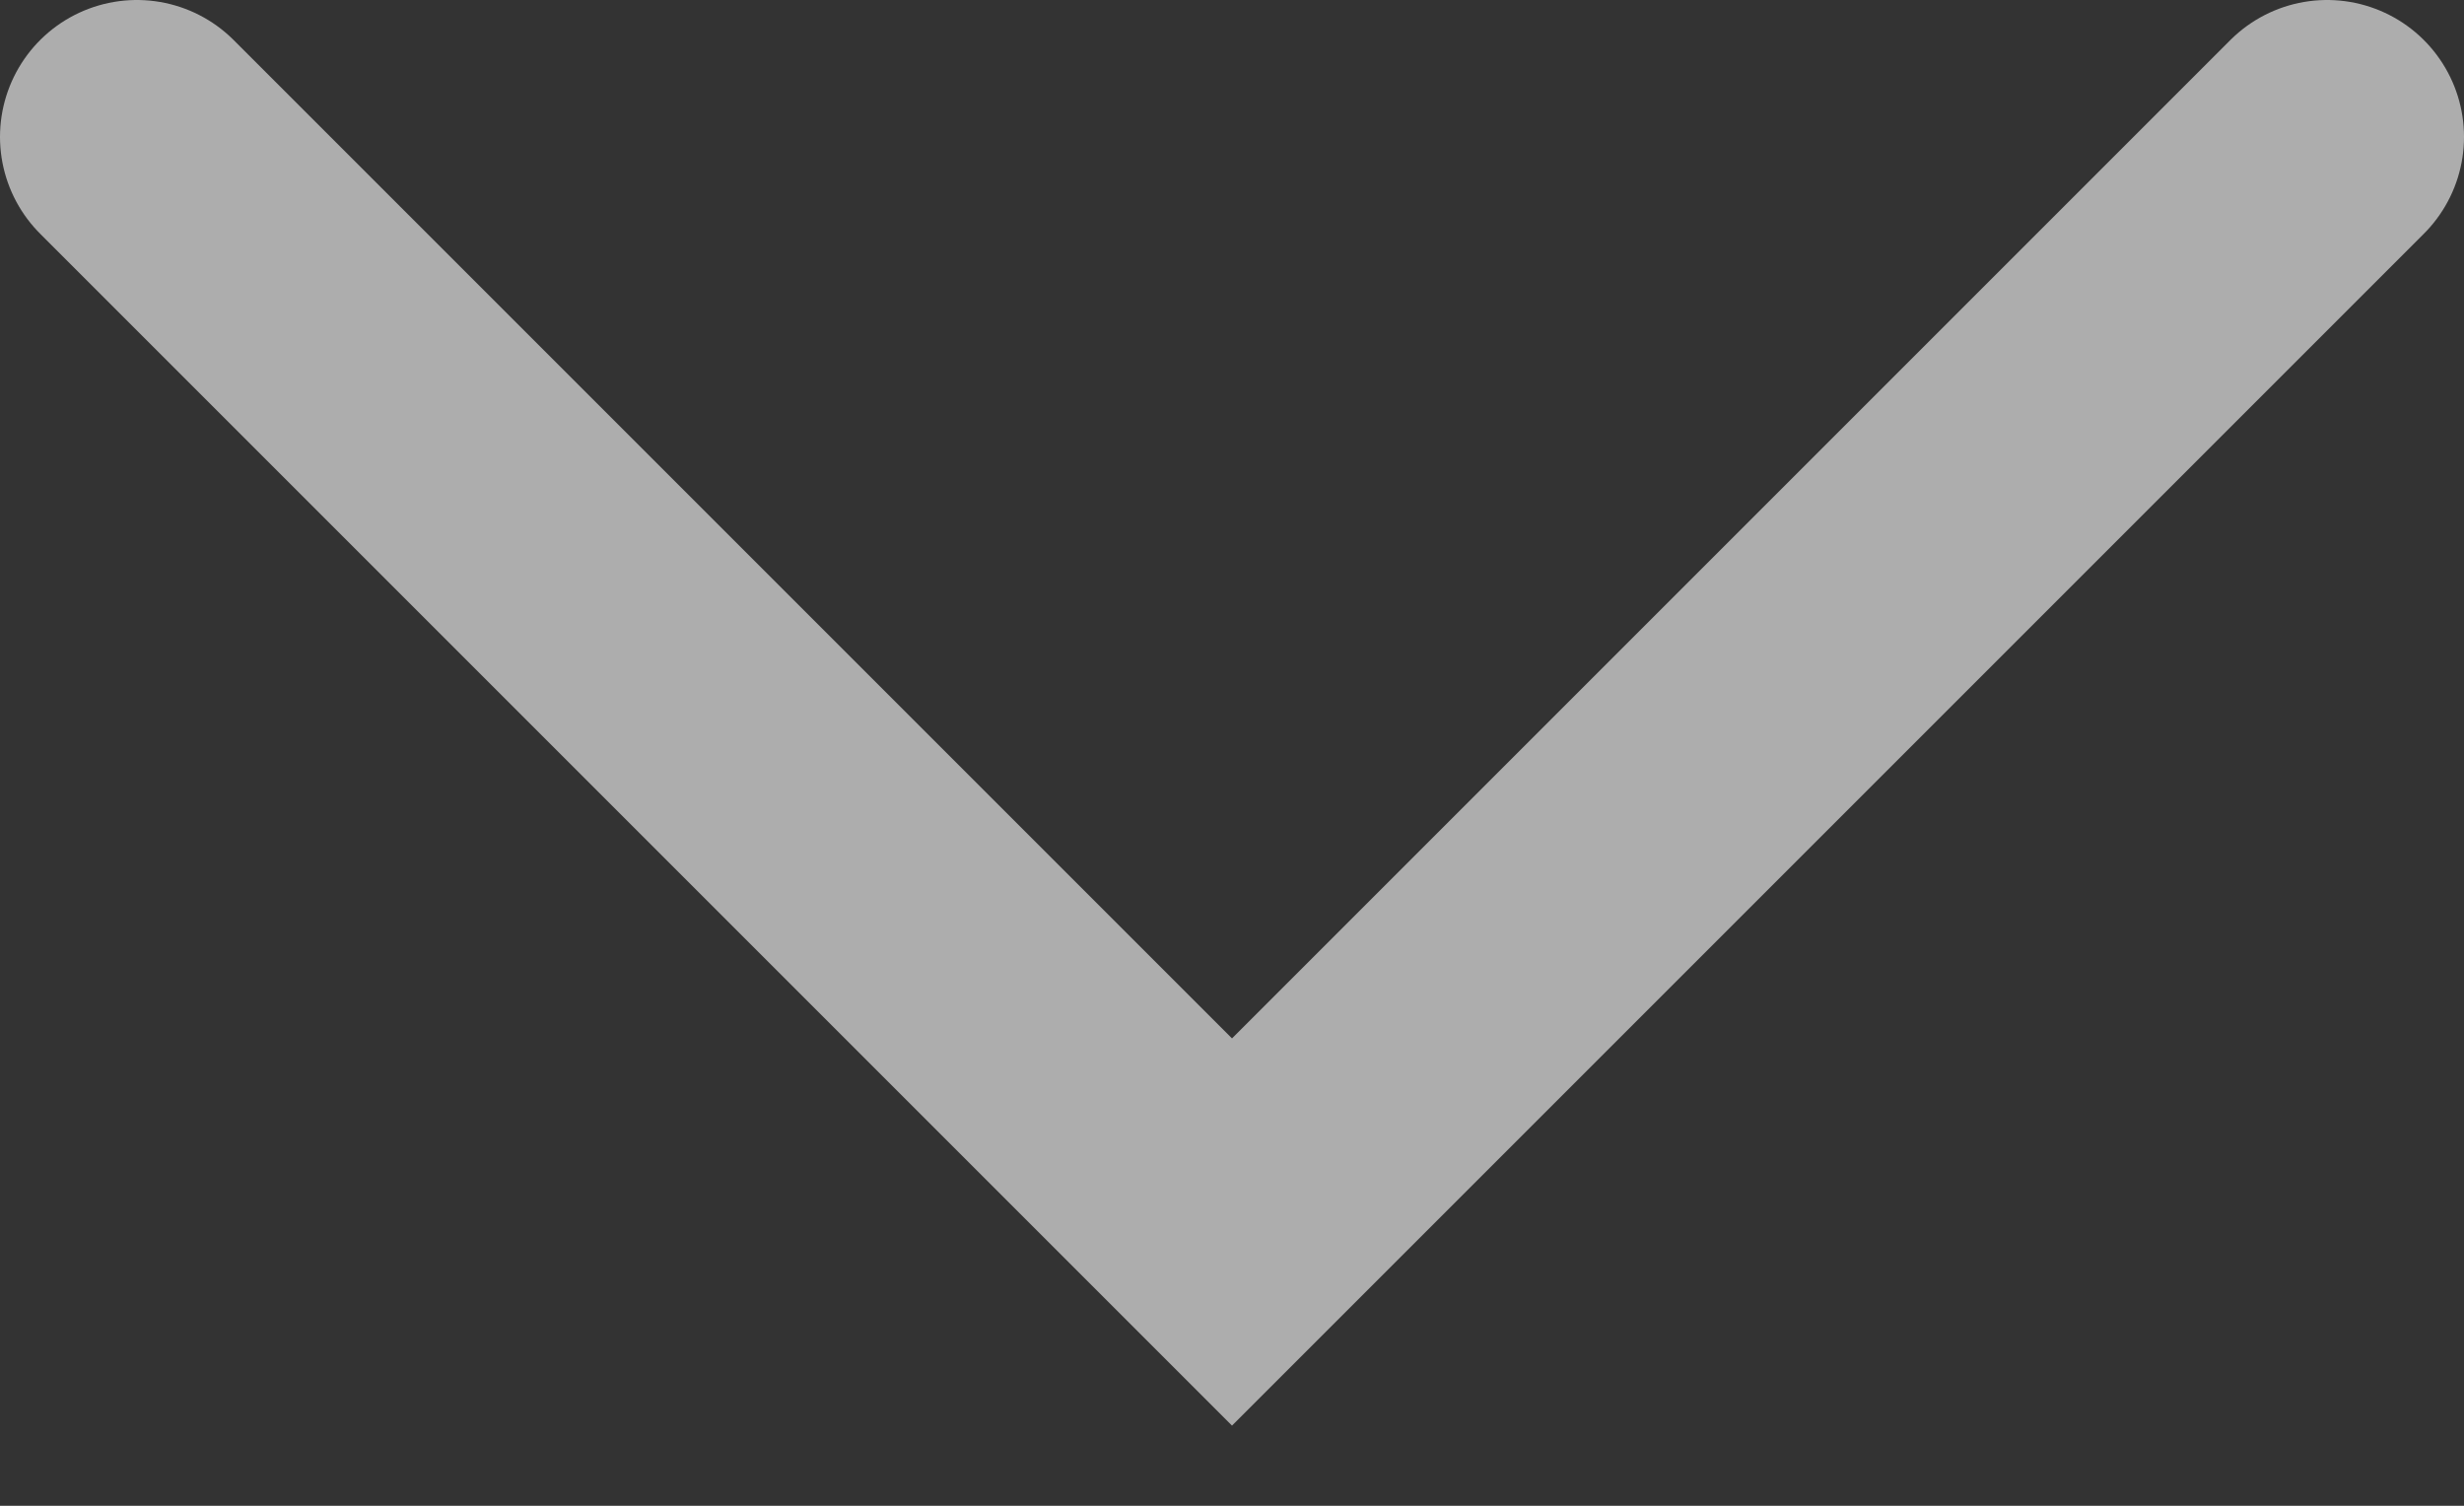
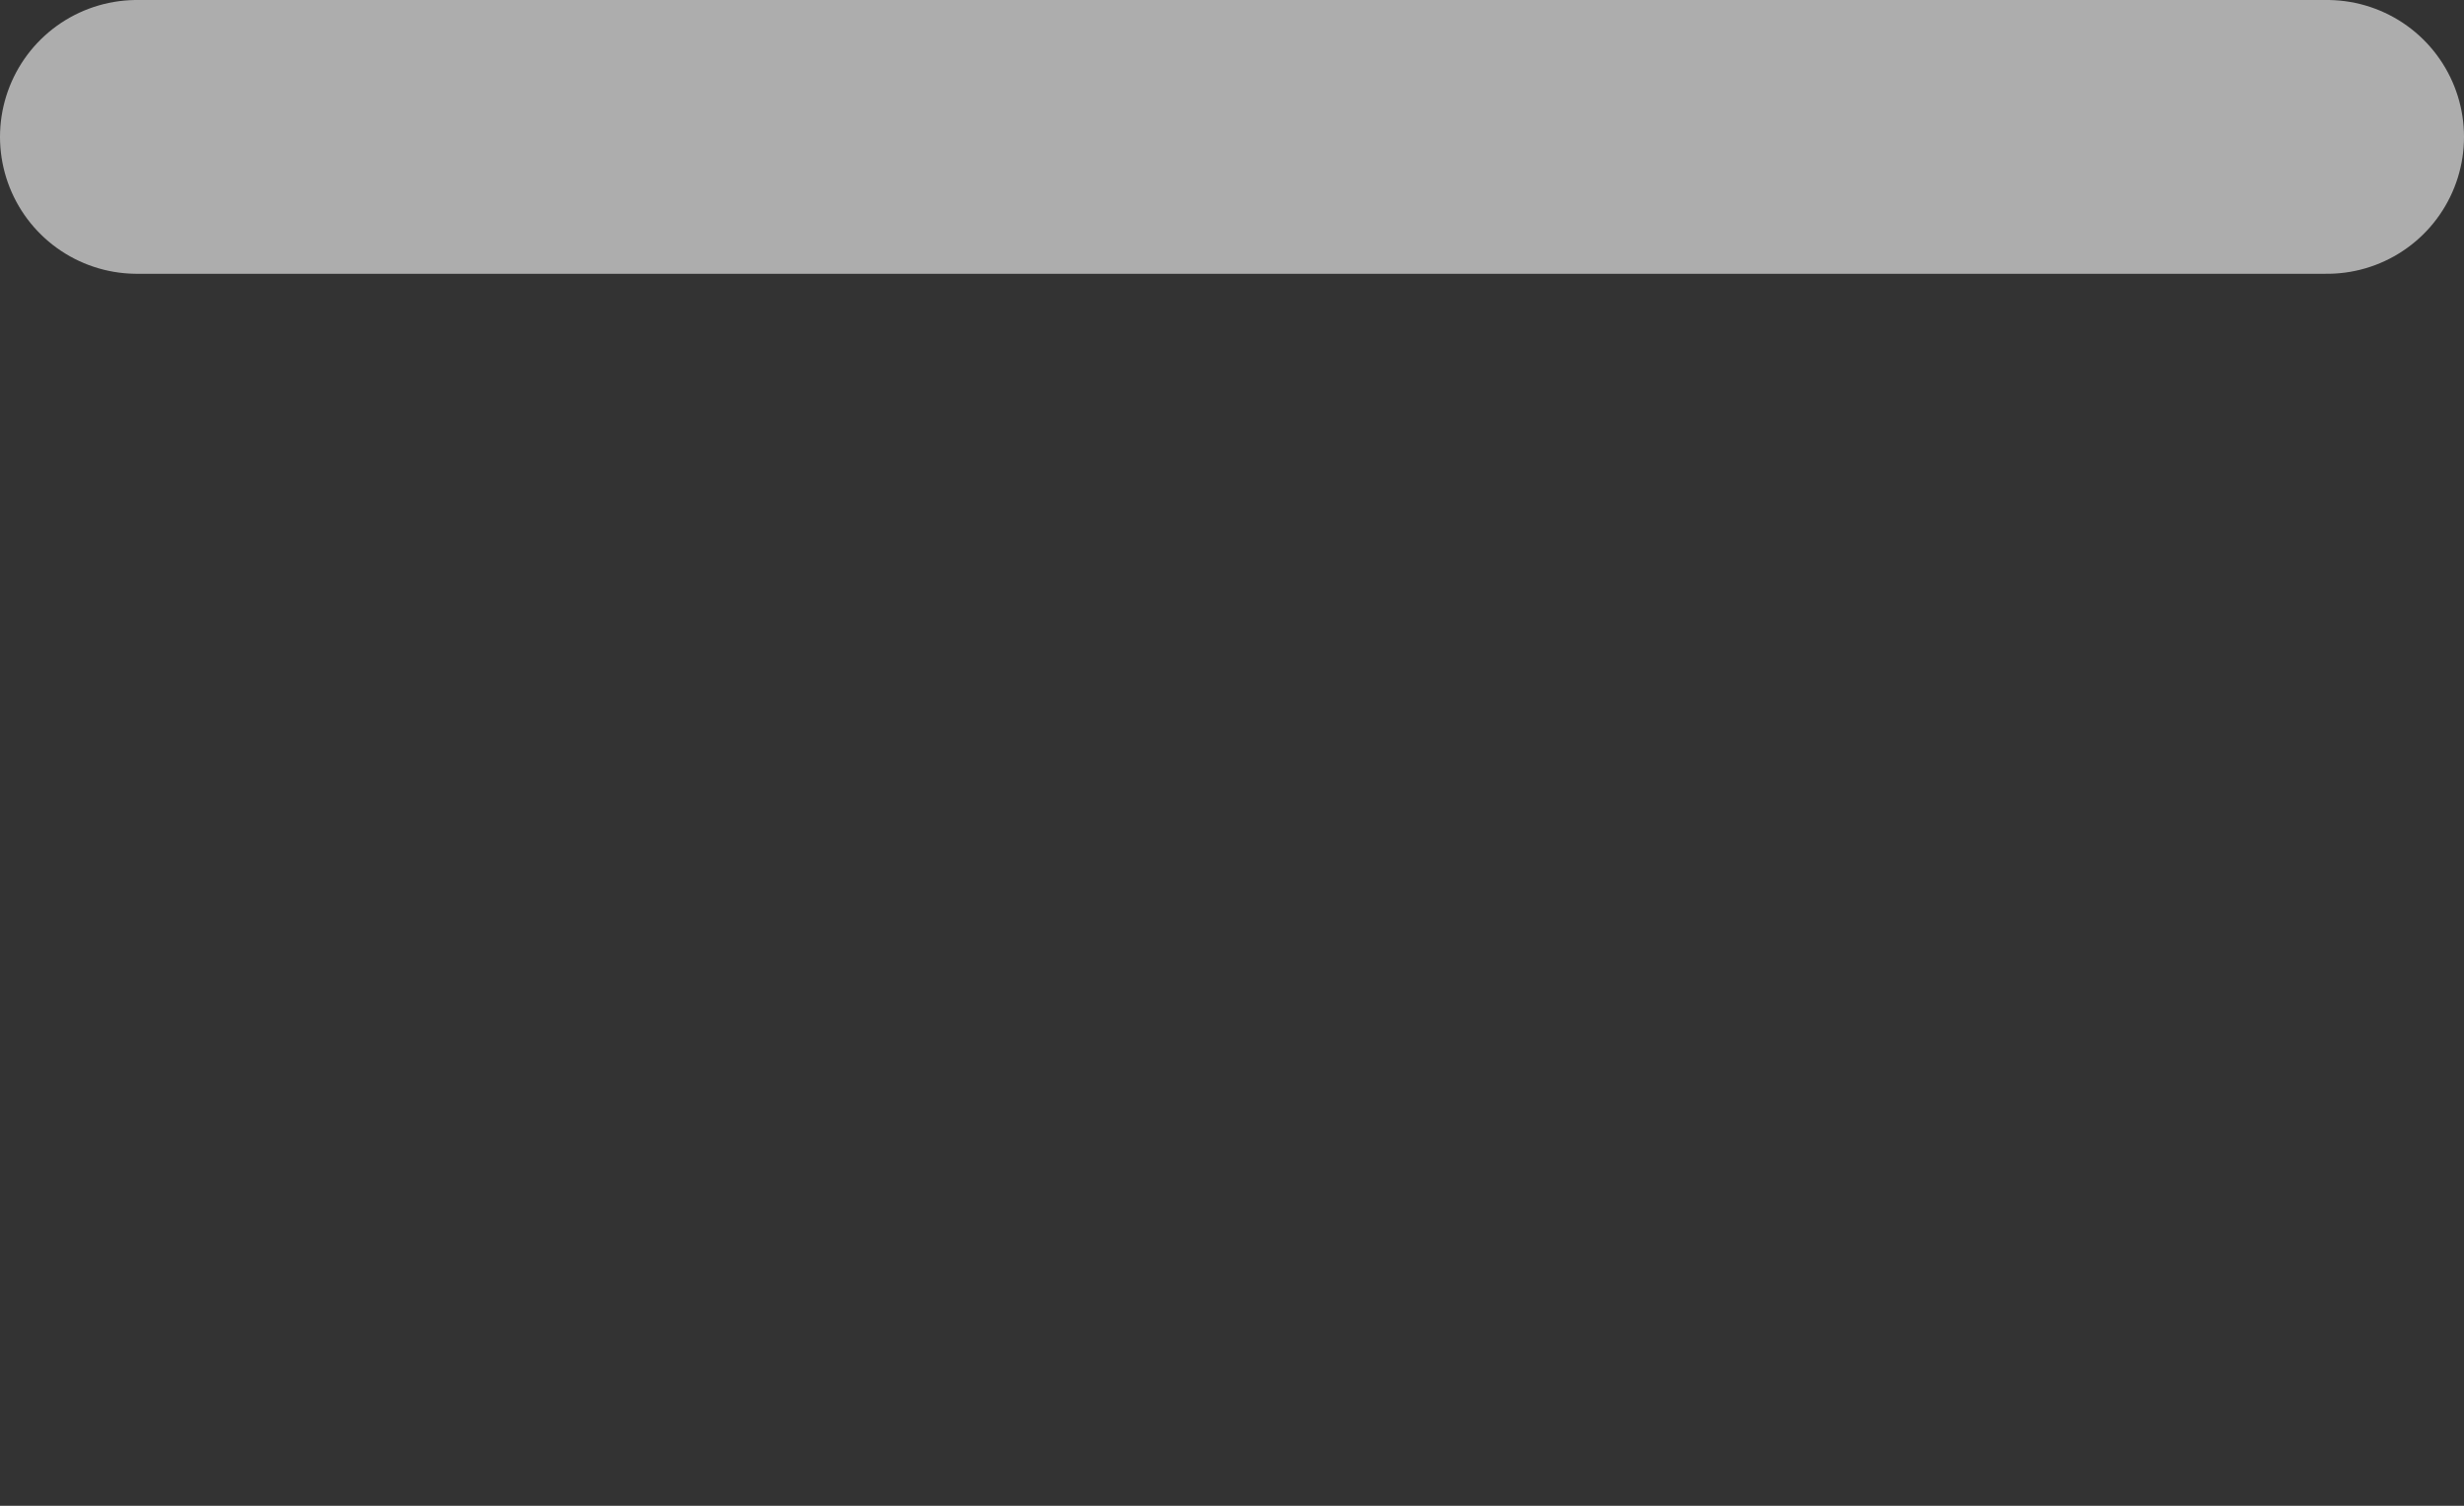
<svg xmlns="http://www.w3.org/2000/svg" width="18" height="11" viewBox="0 0 18 11" fill="none">
  <rect x="0" y="0" width="18" height="11" fill="#333333" stroke="none" />
  <g opacity="0.6">
-     <path d="M1 1L9 9L17 1" stroke="white" stroke-width="2" stroke-linecap="round" />
+     <path d="M1 1L17 1" stroke="white" stroke-width="2" stroke-linecap="round" />
  </g>
</svg>